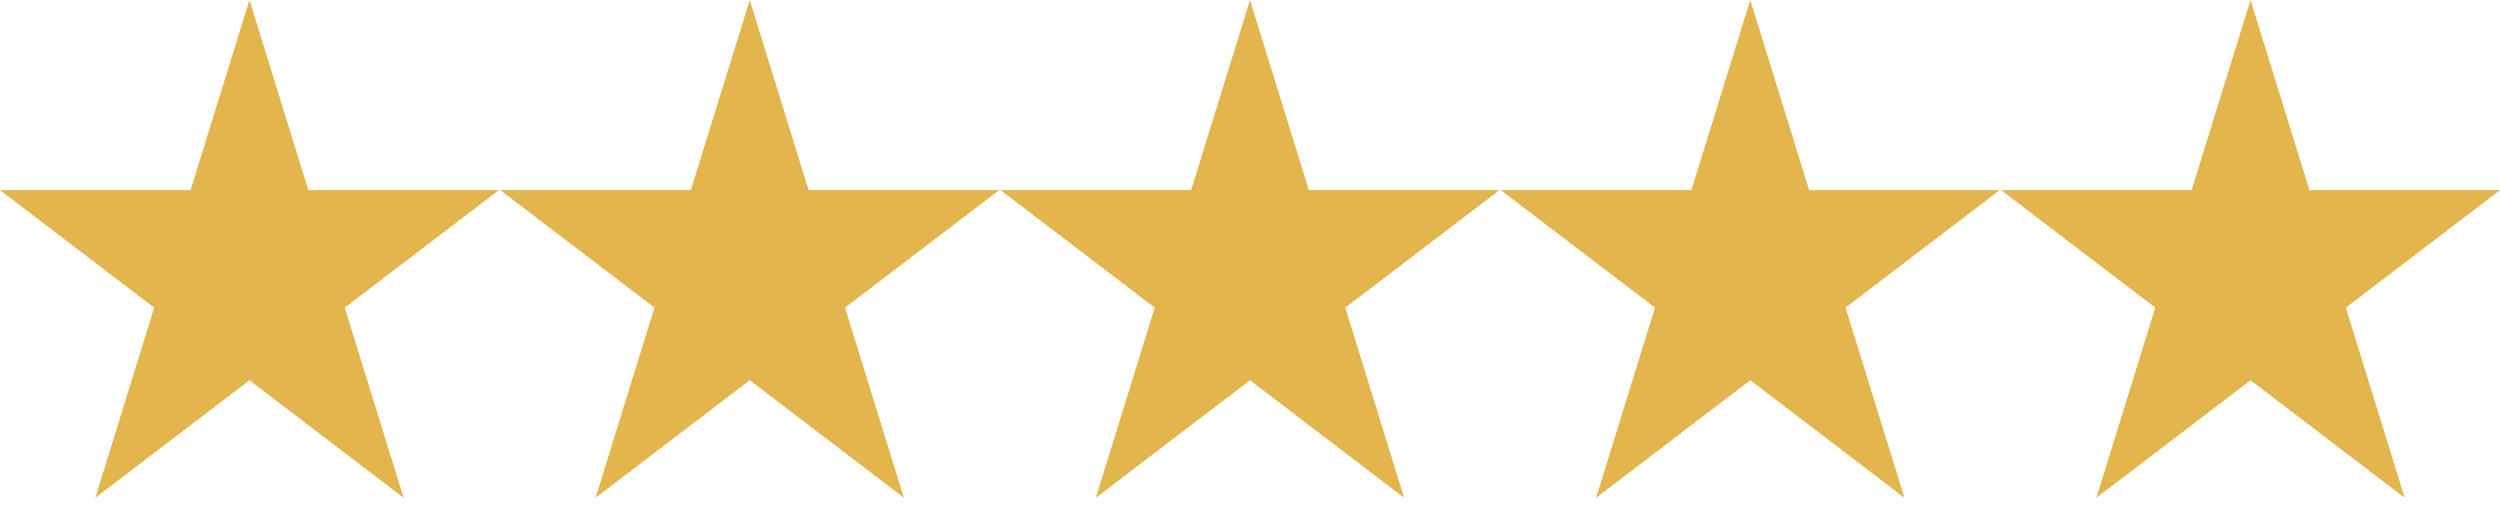
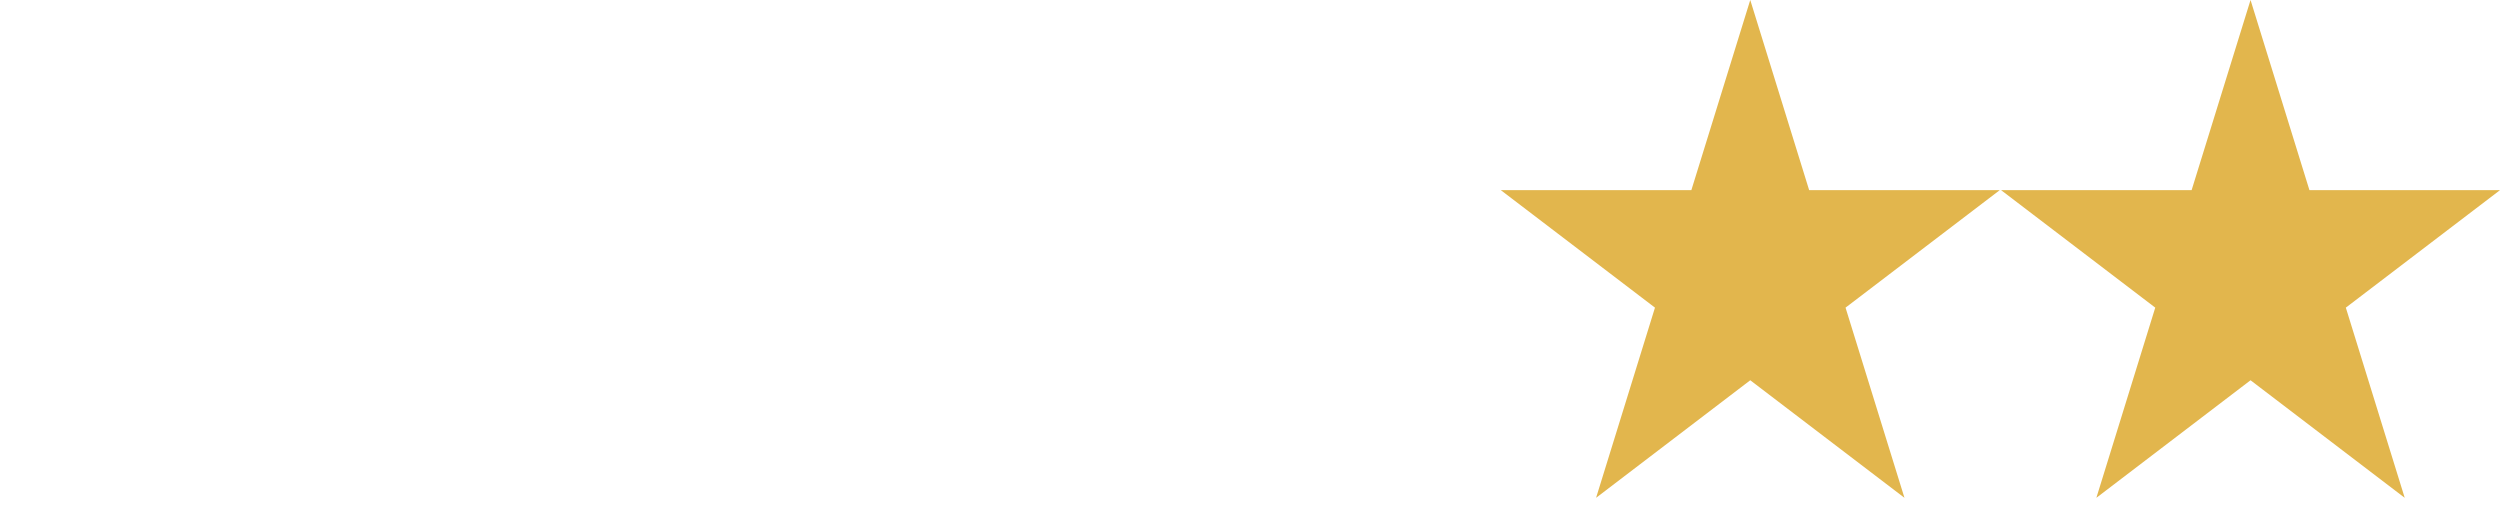
<svg xmlns="http://www.w3.org/2000/svg" width="88" height="18" viewBox="0 0 88 18" fill="none">
-   <path d="M10.854 6.693L8.781 0L6.708 6.693H0L5.427 10.829L3.354 17.523L8.781 13.385L14.208 17.523L12.135 10.829L17.562 6.693H10.854Z" fill="#E2B64D" />
-   <path d="M28.464 6.693L26.391 0L24.317 6.693H17.609L23.037 10.829L20.963 17.523L26.391 13.385L31.818 17.523L29.745 10.829L35.172 6.693H28.464Z" fill="#E2B64D" />
-   <path d="M46.073 6.693L44 0L41.927 6.693H35.219L40.646 10.829L38.573 17.523L44 13.385L49.427 17.523L47.354 10.829L52.781 6.693H46.073Z" fill="#E2B64D" />
  <path d="M63.682 6.693L61.609 0L59.536 6.693H52.828L58.255 10.829L56.182 17.523L61.609 13.385L67.037 17.523L64.963 10.829L70.391 6.693H63.682Z" fill="#E2B64D" />
  <path d="M79.219 0L77.145 6.693H70.438L75.865 10.829L73.792 17.523L79.219 13.385L84.646 17.523L82.573 10.829L88 6.693H81.292L79.219 0Z" fill="#E2B64D" />
</svg>